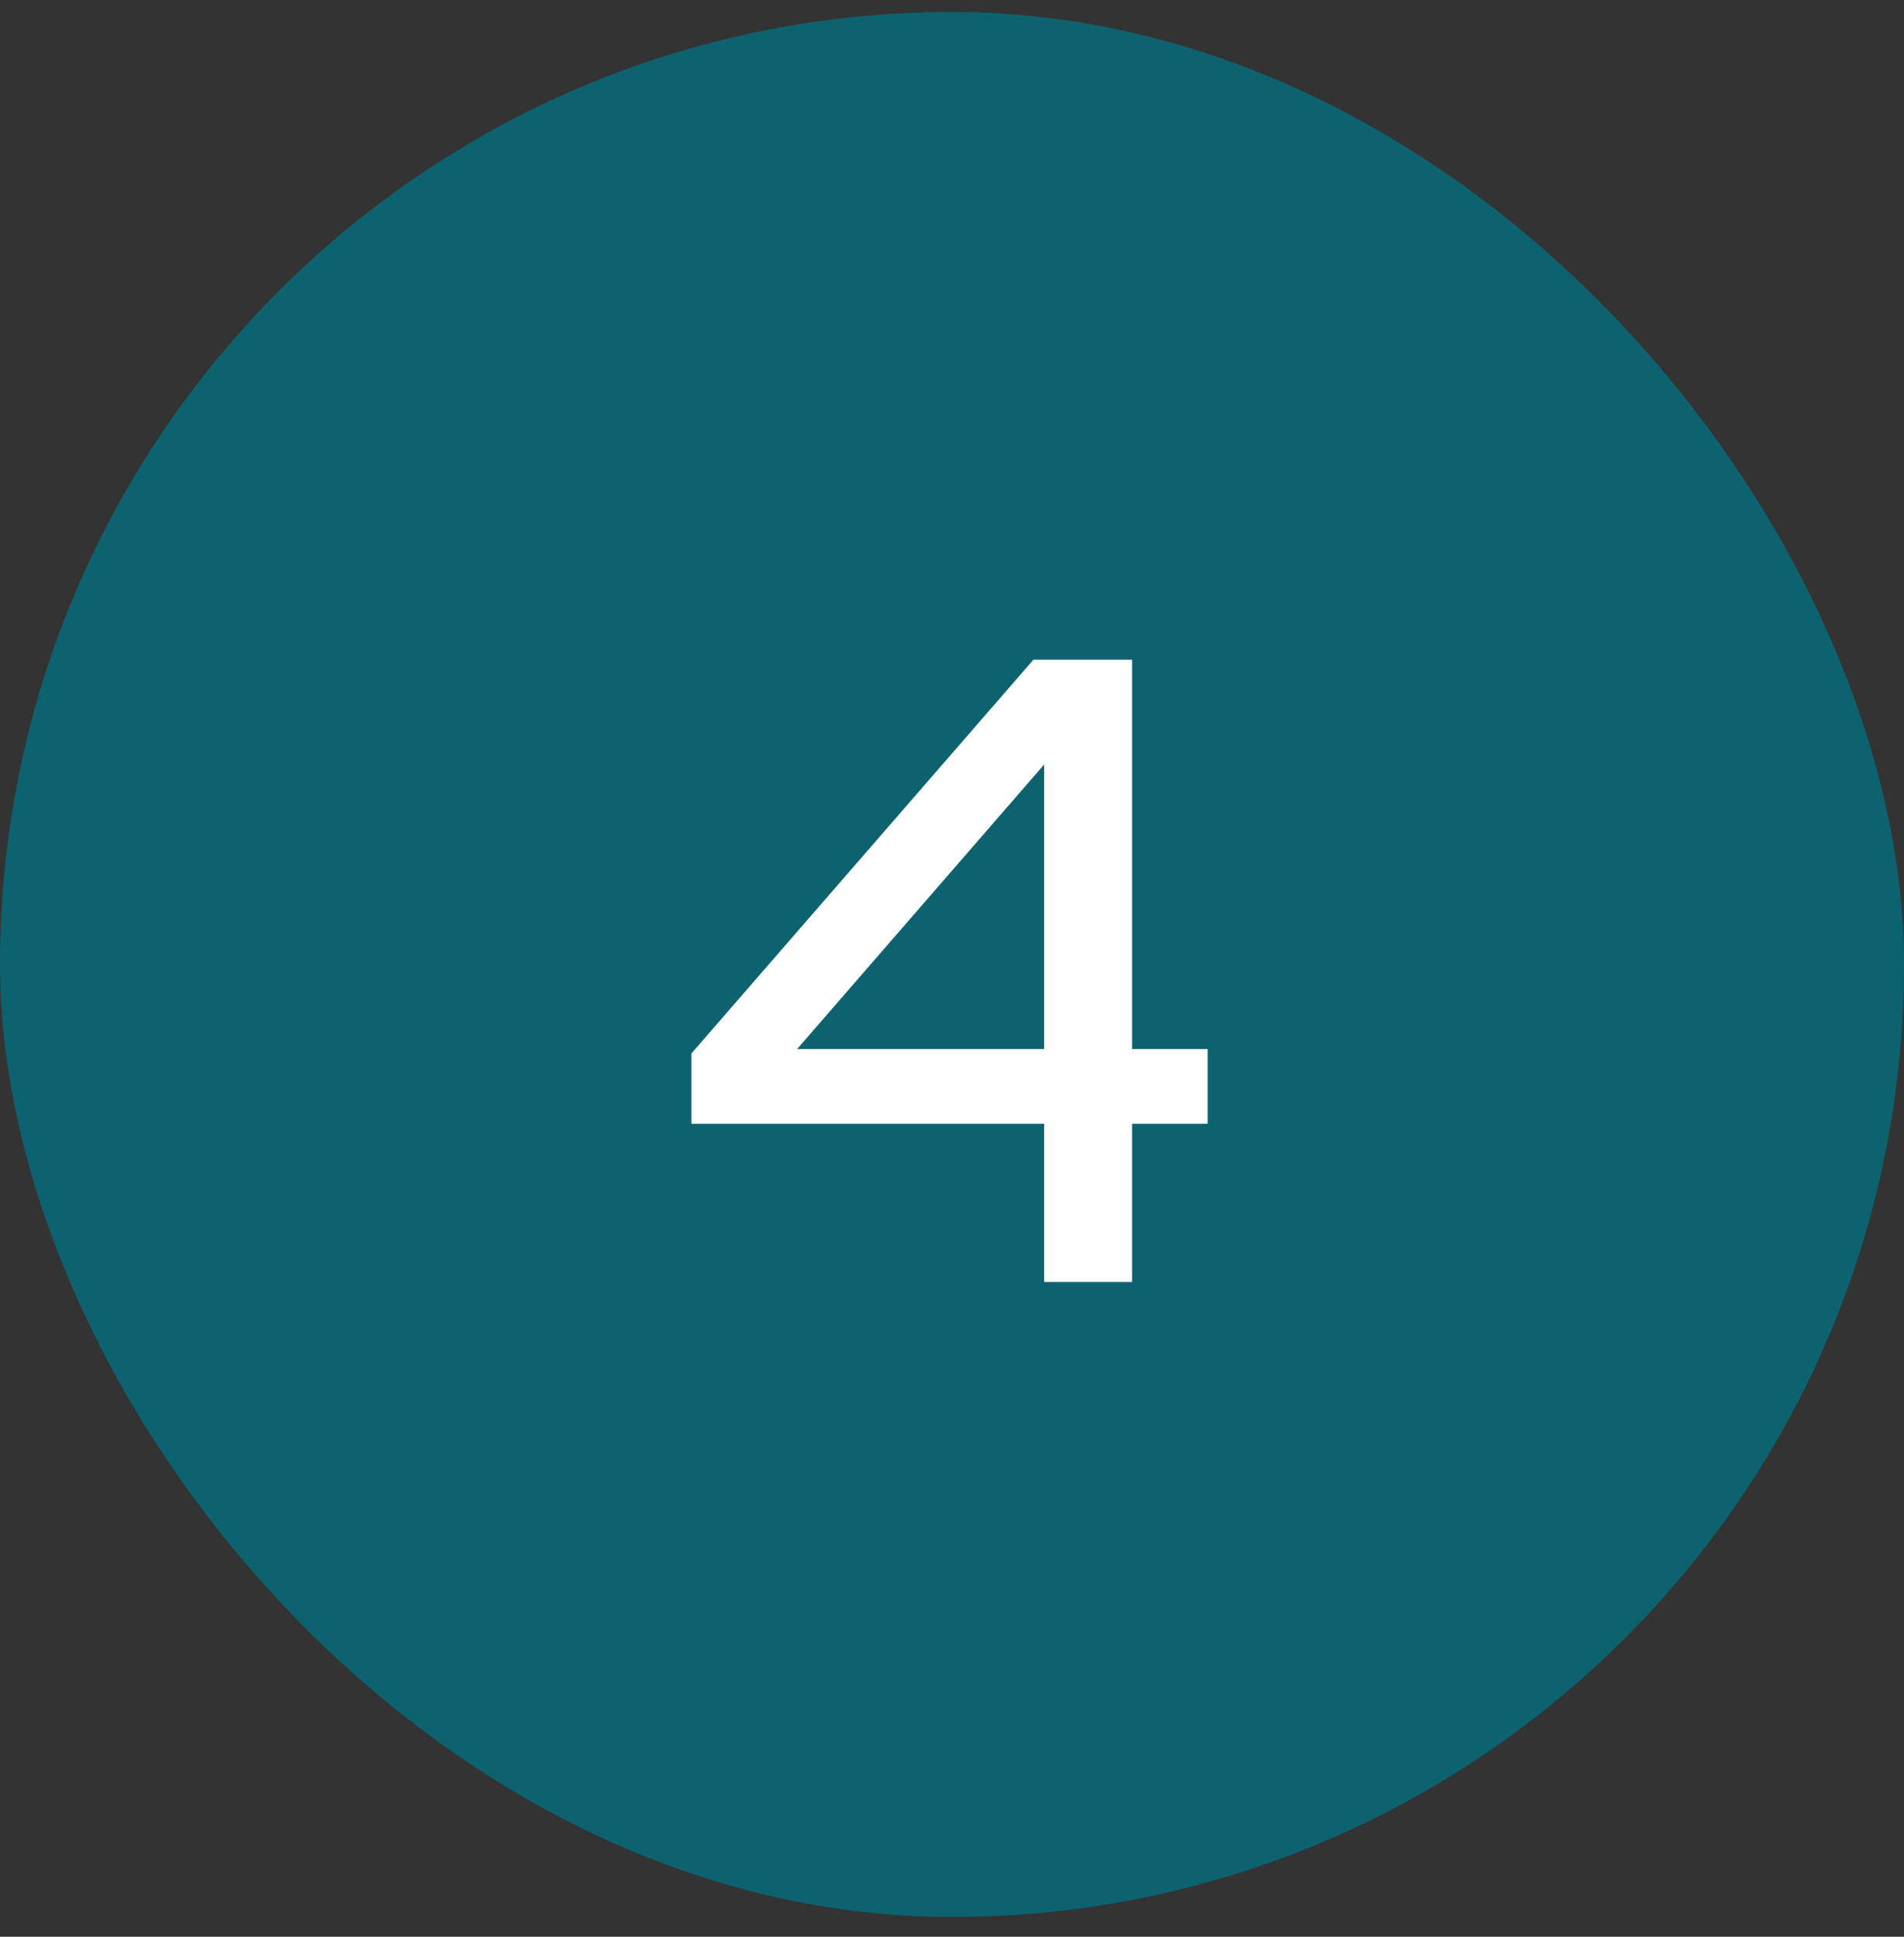
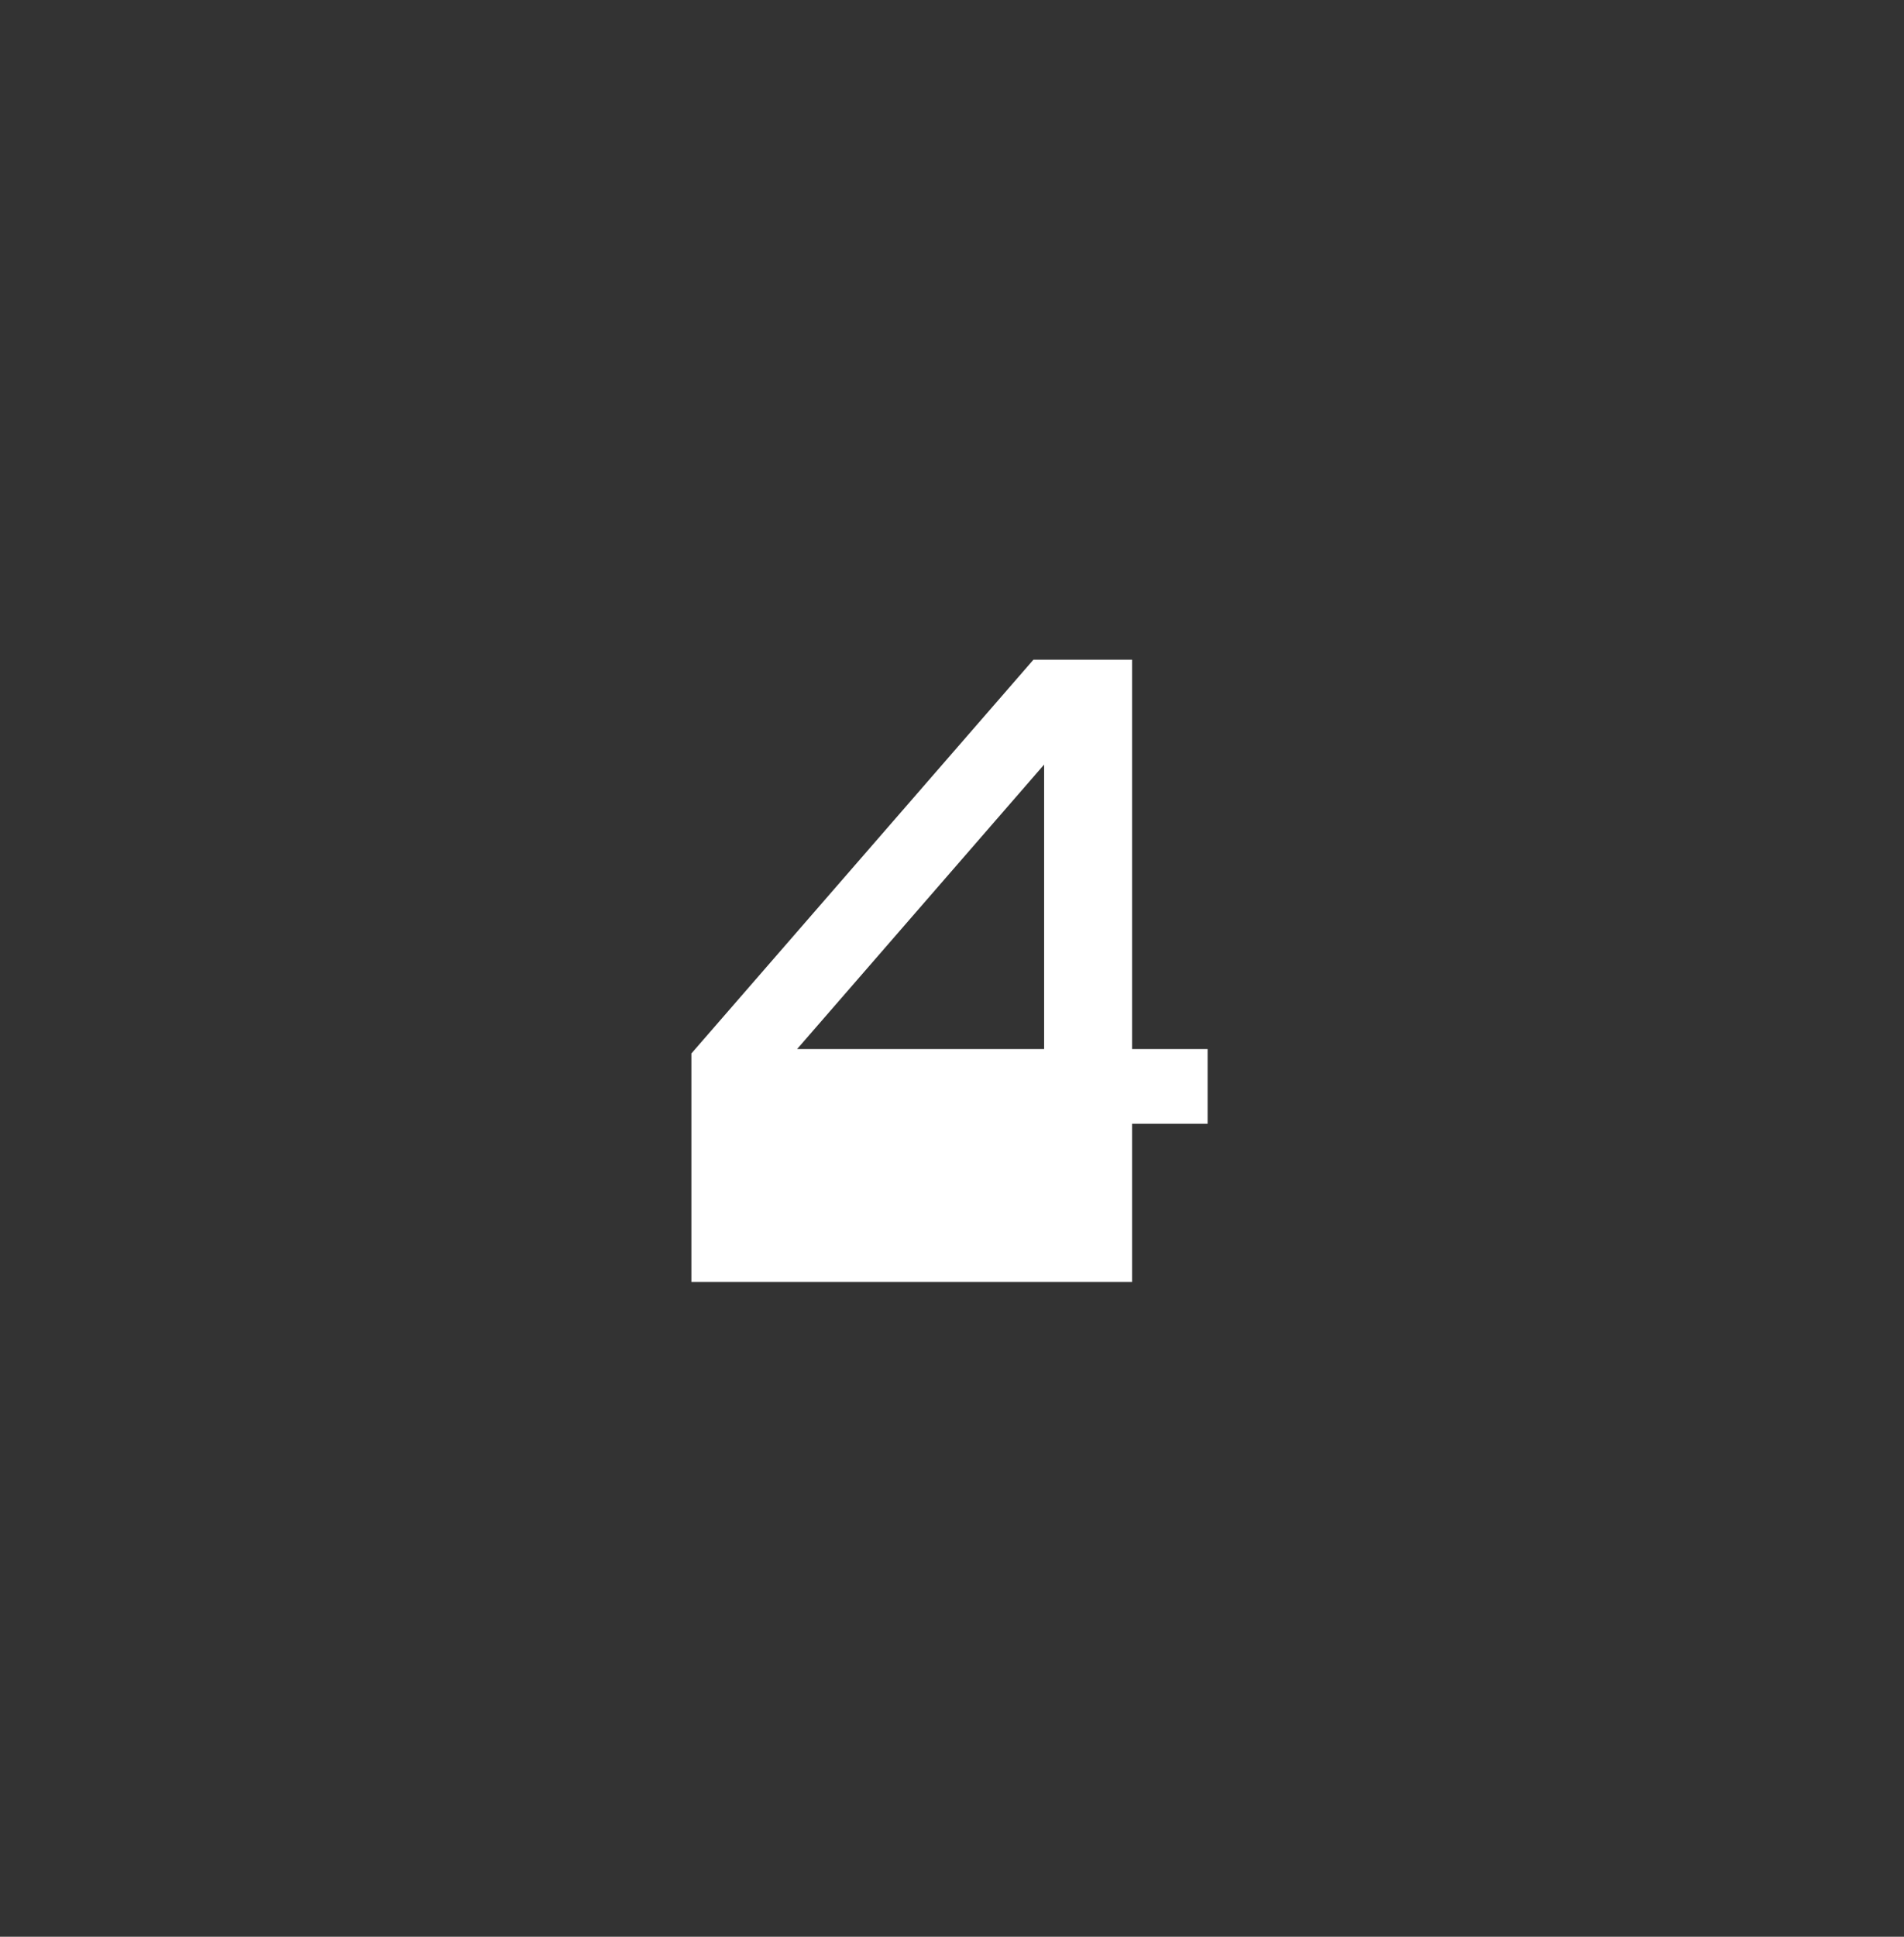
<svg xmlns="http://www.w3.org/2000/svg" width="60" height="61" viewBox="0 0 60 61" fill="none">
  <rect x="0" y="0" width="60" height="61" fill="#333333" stroke="none" />
-   <rect y="0.377" width="60" height="60" rx="30" fill="#0D626F" />
-   <path d="M32.903 40.377V35.393H21.787V33.181L32.567 20.777H35.675V33.041H38.055V35.393H35.675V40.377H32.903ZM25.119 33.041H32.903V24.081L25.119 33.041Z" fill="white" />
+   <path d="M32.903 40.377H21.787V33.181L32.567 20.777H35.675V33.041H38.055V35.393H35.675V40.377H32.903ZM25.119 33.041H32.903V24.081L25.119 33.041Z" fill="white" />
</svg>